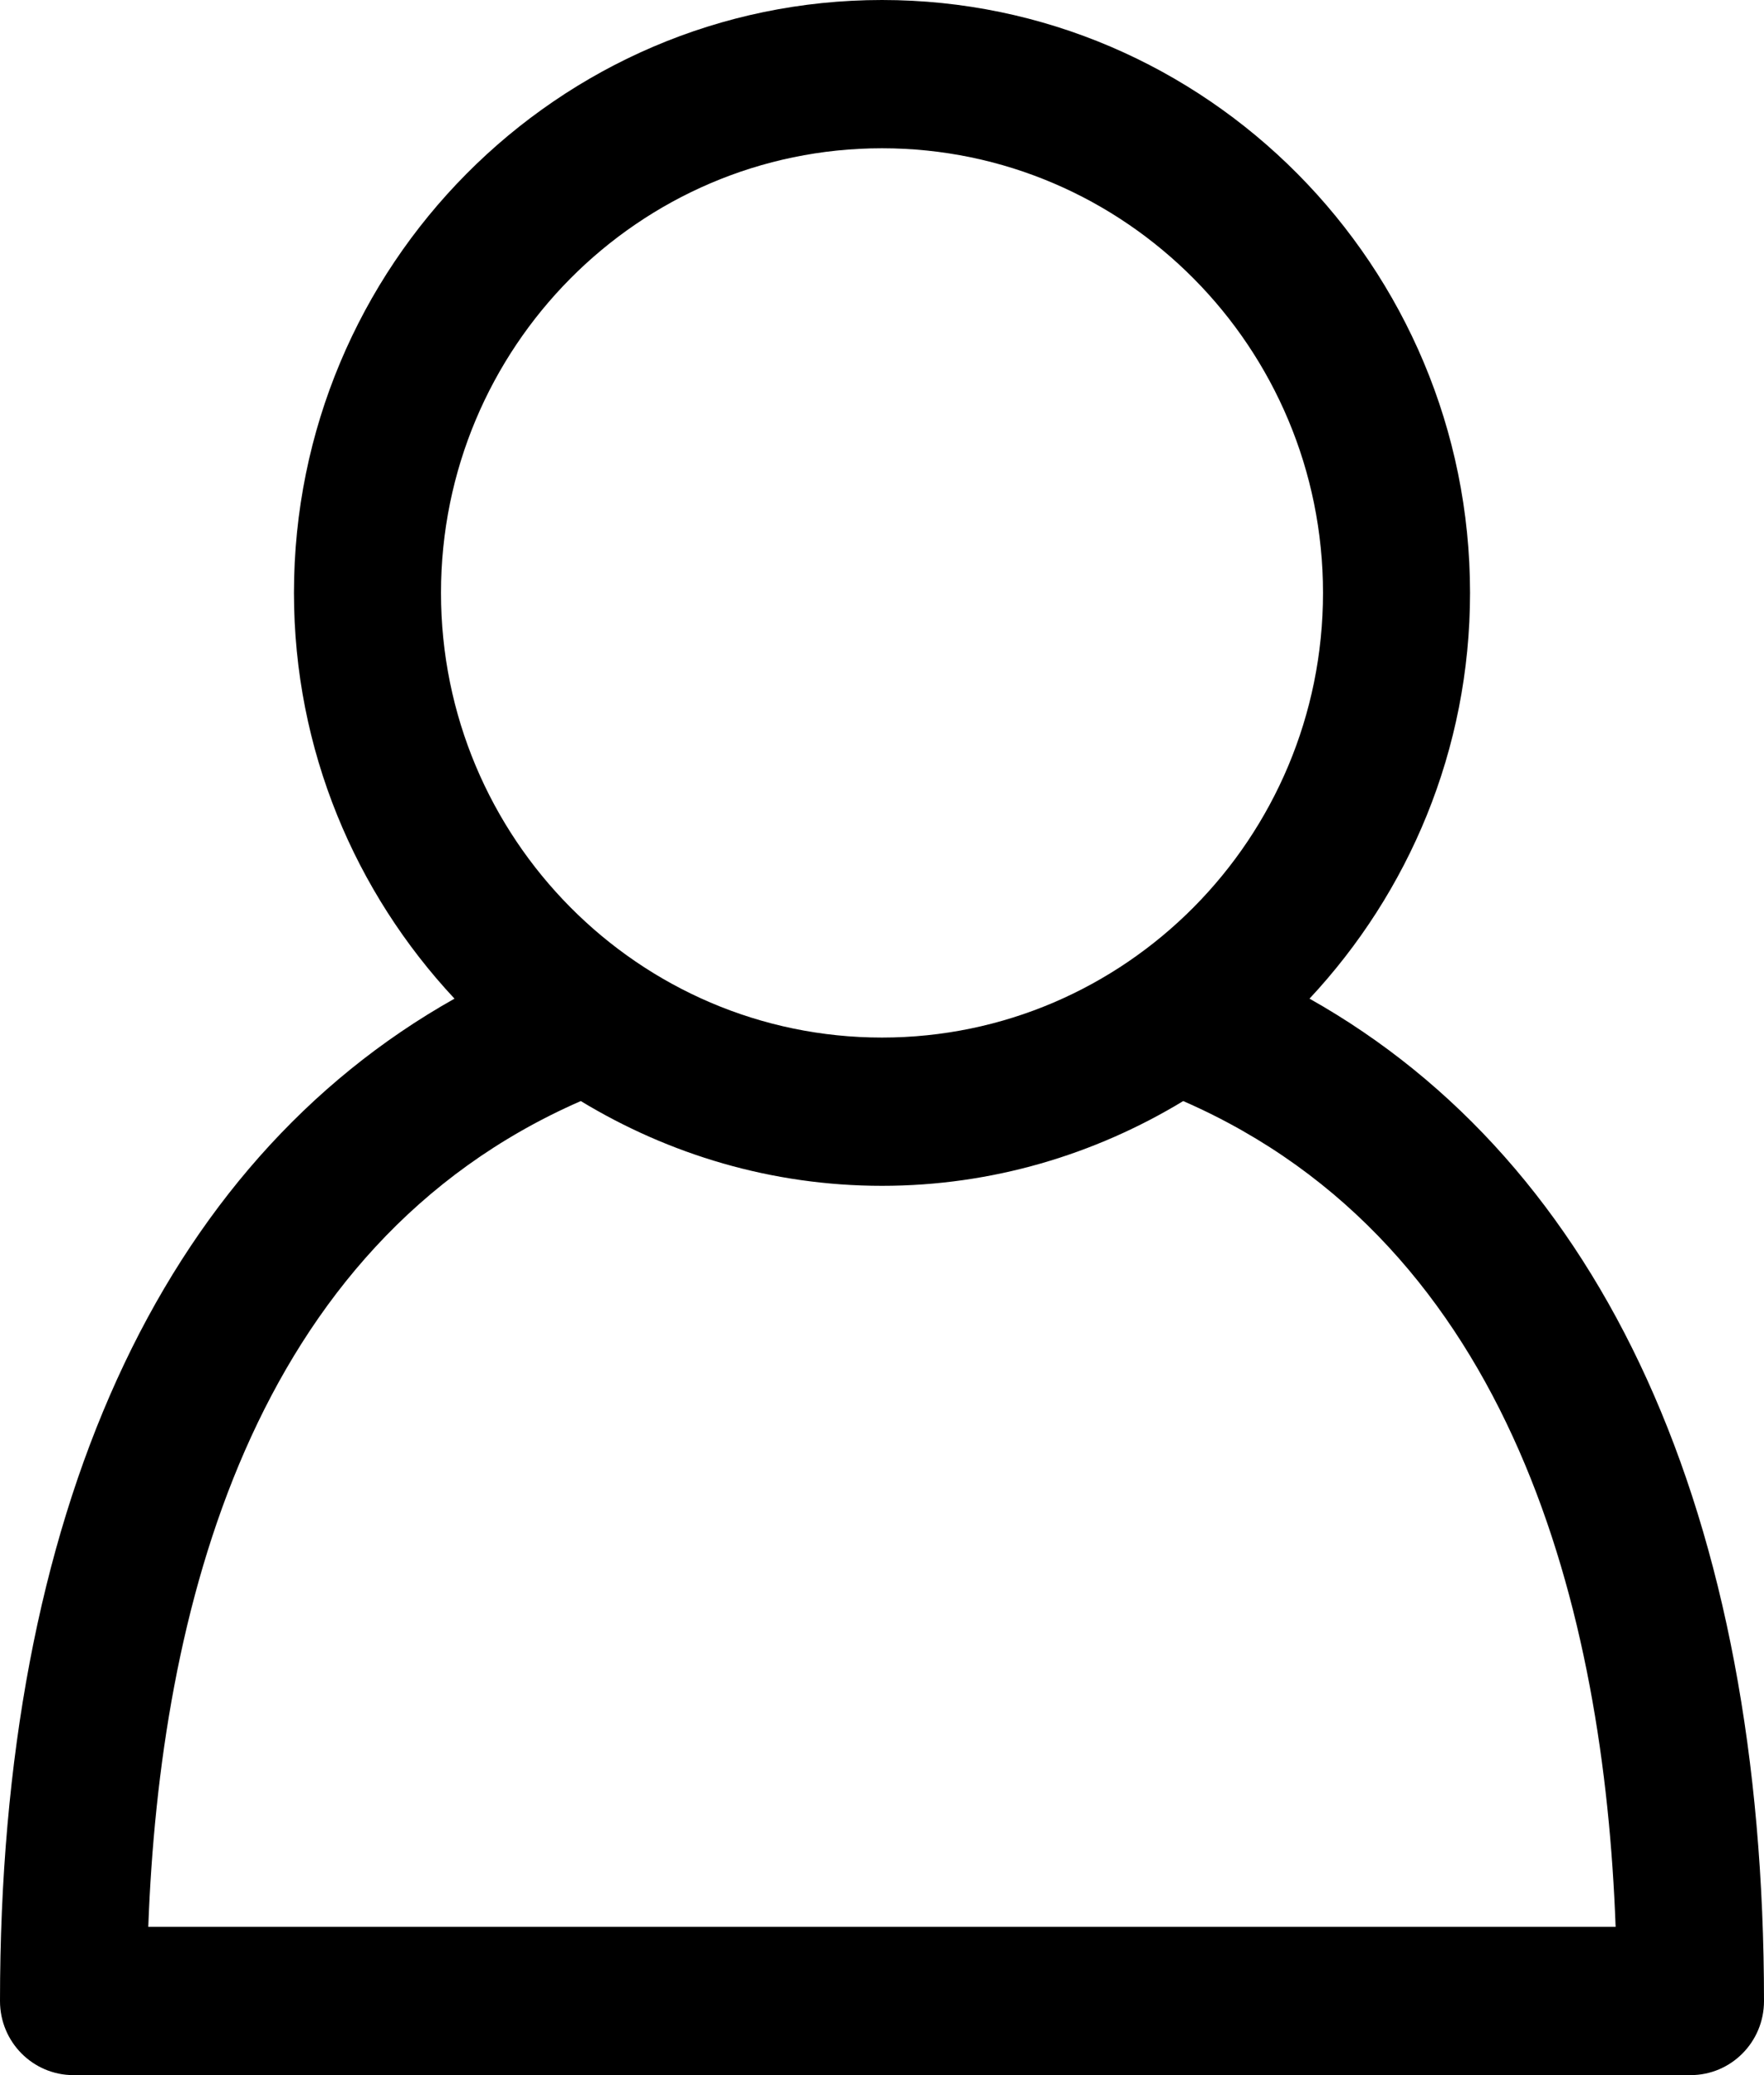
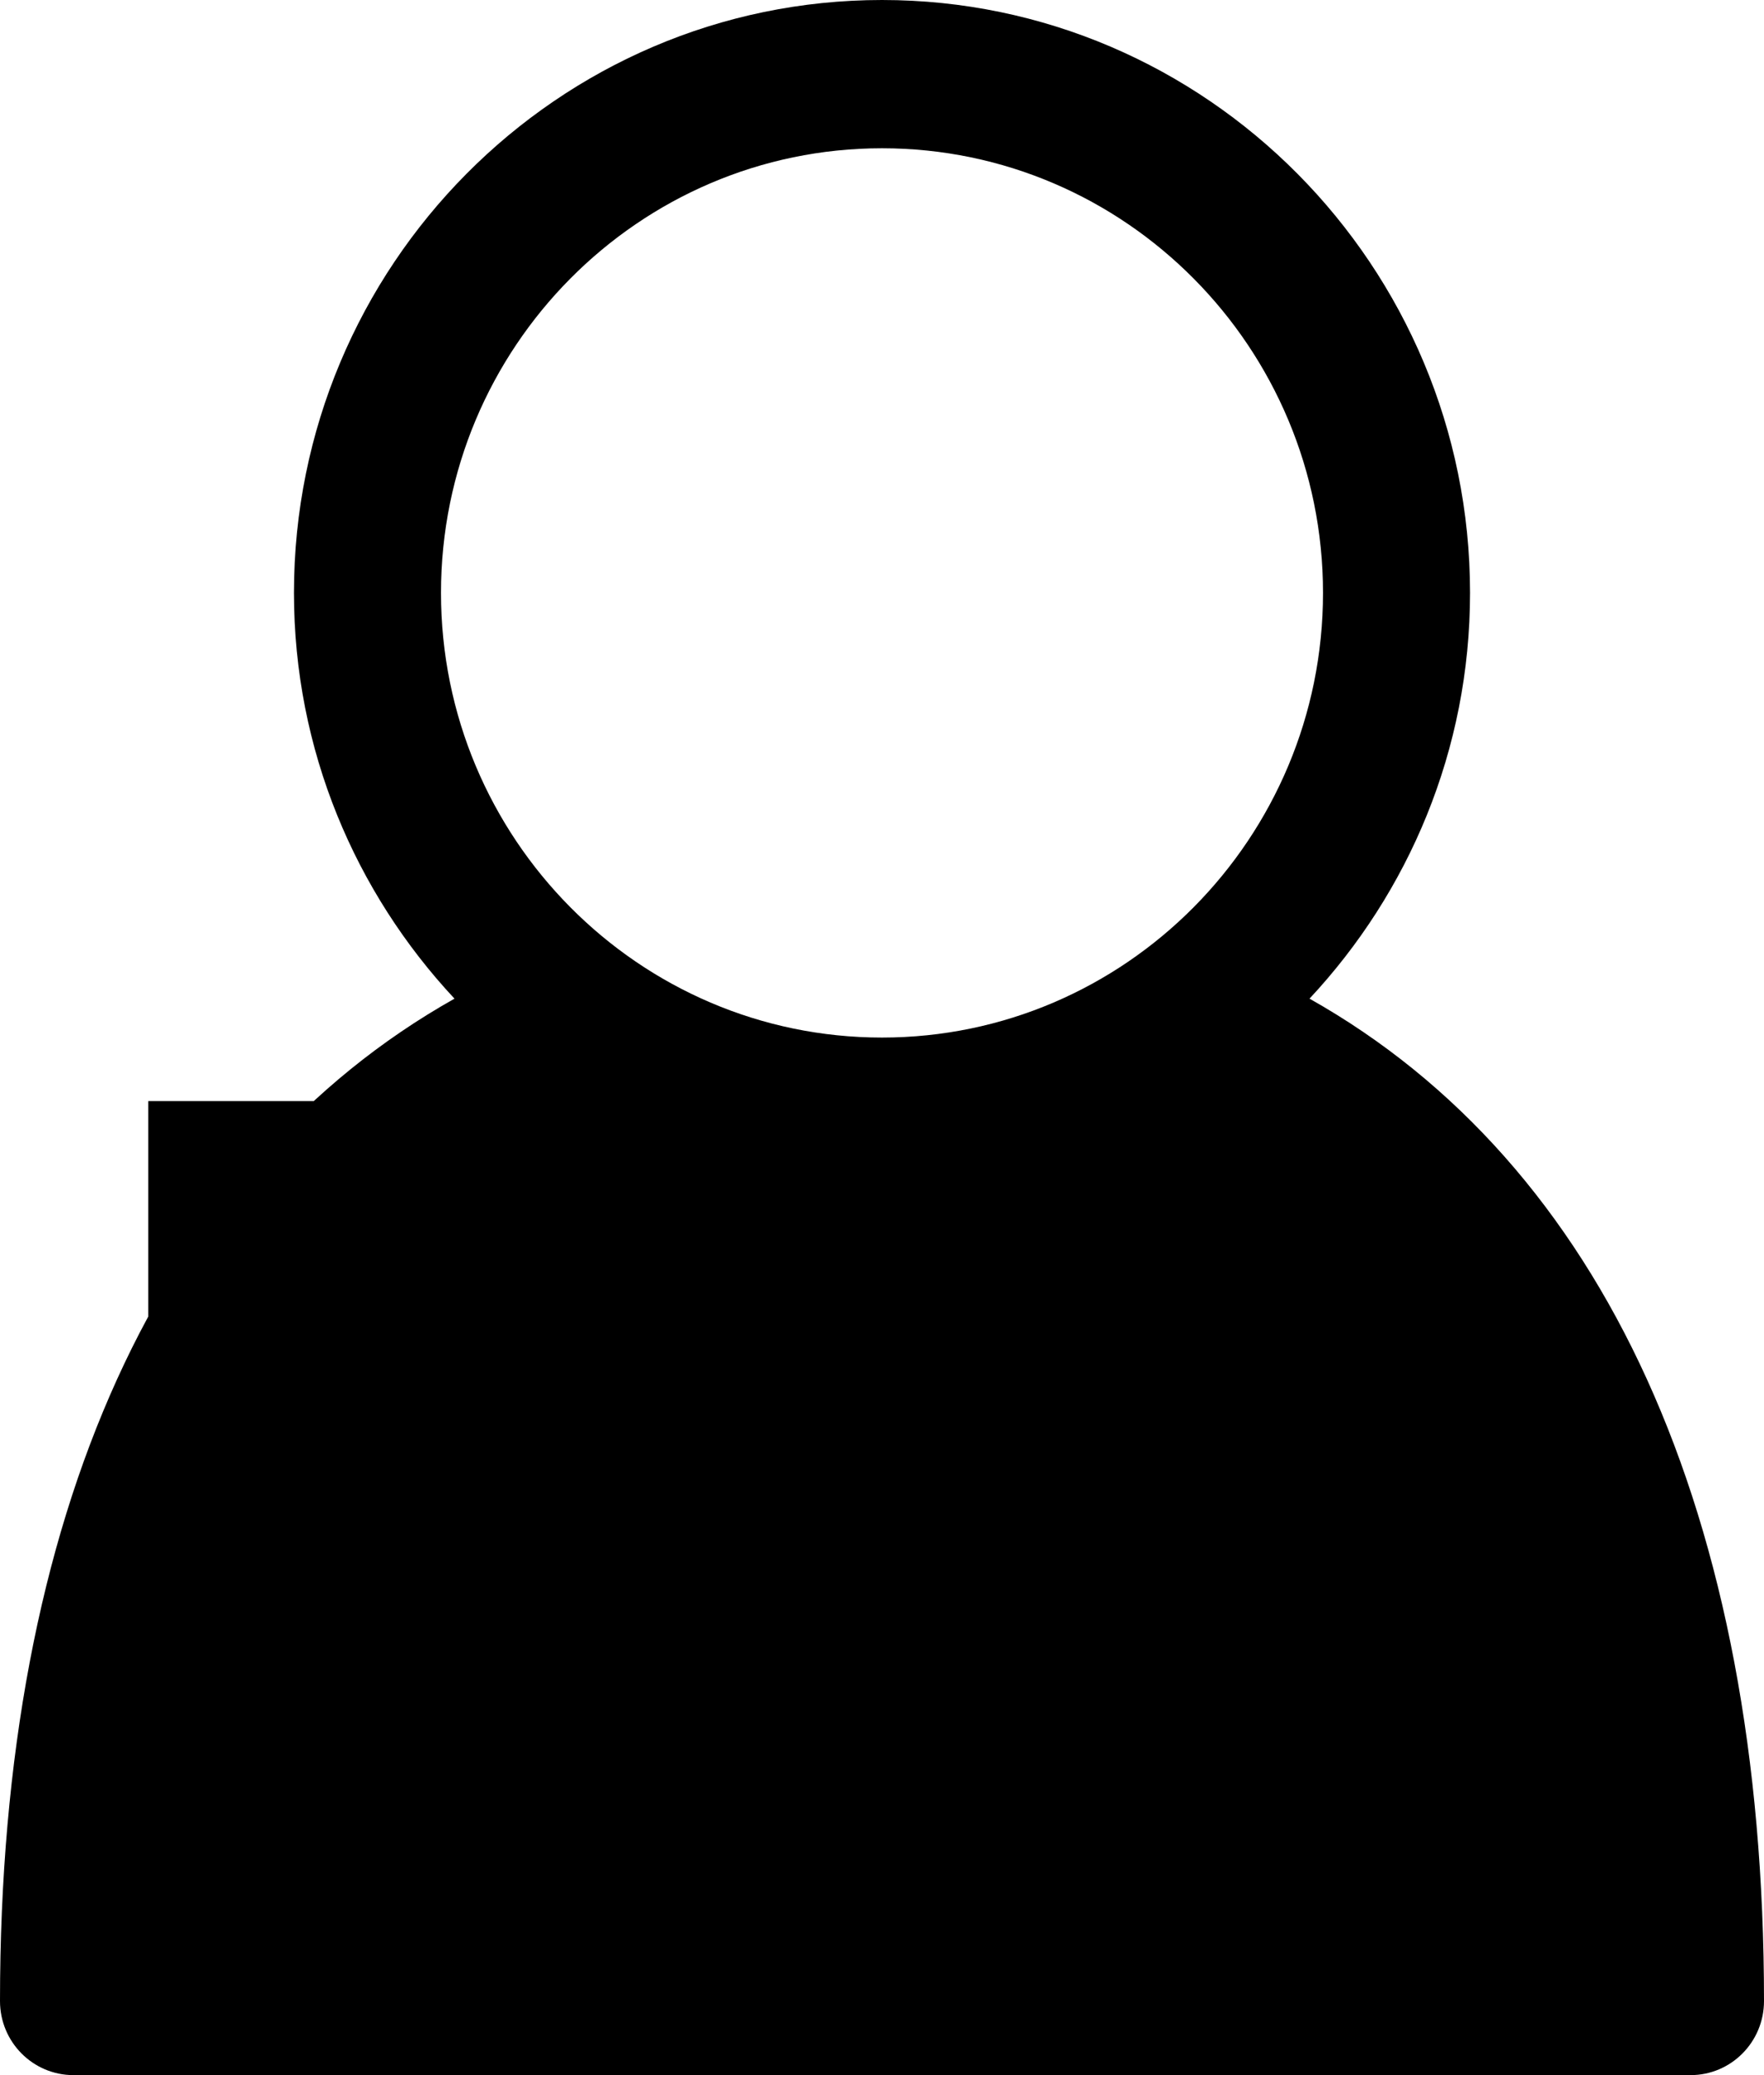
<svg xmlns="http://www.w3.org/2000/svg" width="17" height="20" viewBox="0 0 17 20" fill="none">
-   <path d="M12.62 9.625C13.576 8.601 14.167 7.228 14.167 5.714C14.167 2.564 11.624 0 8.5 0C5.376 0 2.833 2.564 2.833 5.714C2.833 7.228 3.424 8.601 4.38 9.625C1.548 11.219 0 14.594 0 19.286C0 19.681 0.317 20 0.708 20H16.292C16.683 20 17 19.681 17 19.286C17 14.594 15.452 11.219 12.62 9.625ZM8.5 1.429C10.844 1.429 12.75 3.351 12.75 5.714C12.75 8.078 10.844 10 8.5 10C6.156 10 4.25 8.078 4.25 5.714C4.25 3.351 6.156 1.429 8.5 1.429ZM1.429 18.571C1.541 15.547 2.413 12.005 5.597 10.612C6.447 11.127 7.438 11.429 8.5 11.429C9.562 11.429 10.553 11.127 11.403 10.612C14.587 12.004 15.459 15.547 15.57 18.571H1.429Z" fill="black" />
+   <path d="M12.62 9.625C13.576 8.601 14.167 7.228 14.167 5.714C14.167 2.564 11.624 0 8.5 0C5.376 0 2.833 2.564 2.833 5.714C2.833 7.228 3.424 8.601 4.38 9.625C1.548 11.219 0 14.594 0 19.286C0 19.681 0.317 20 0.708 20H16.292C16.683 20 17 19.681 17 19.286C17 14.594 15.452 11.219 12.62 9.625ZM8.5 1.429C10.844 1.429 12.75 3.351 12.75 5.714C12.75 8.078 10.844 10 8.5 10C6.156 10 4.25 8.078 4.25 5.714C4.25 3.351 6.156 1.429 8.5 1.429ZM1.429 18.571C1.541 15.547 2.413 12.005 5.597 10.612C6.447 11.127 7.438 11.429 8.5 11.429C9.562 11.429 10.553 11.127 11.403 10.612H1.429Z" fill="black" />
</svg>